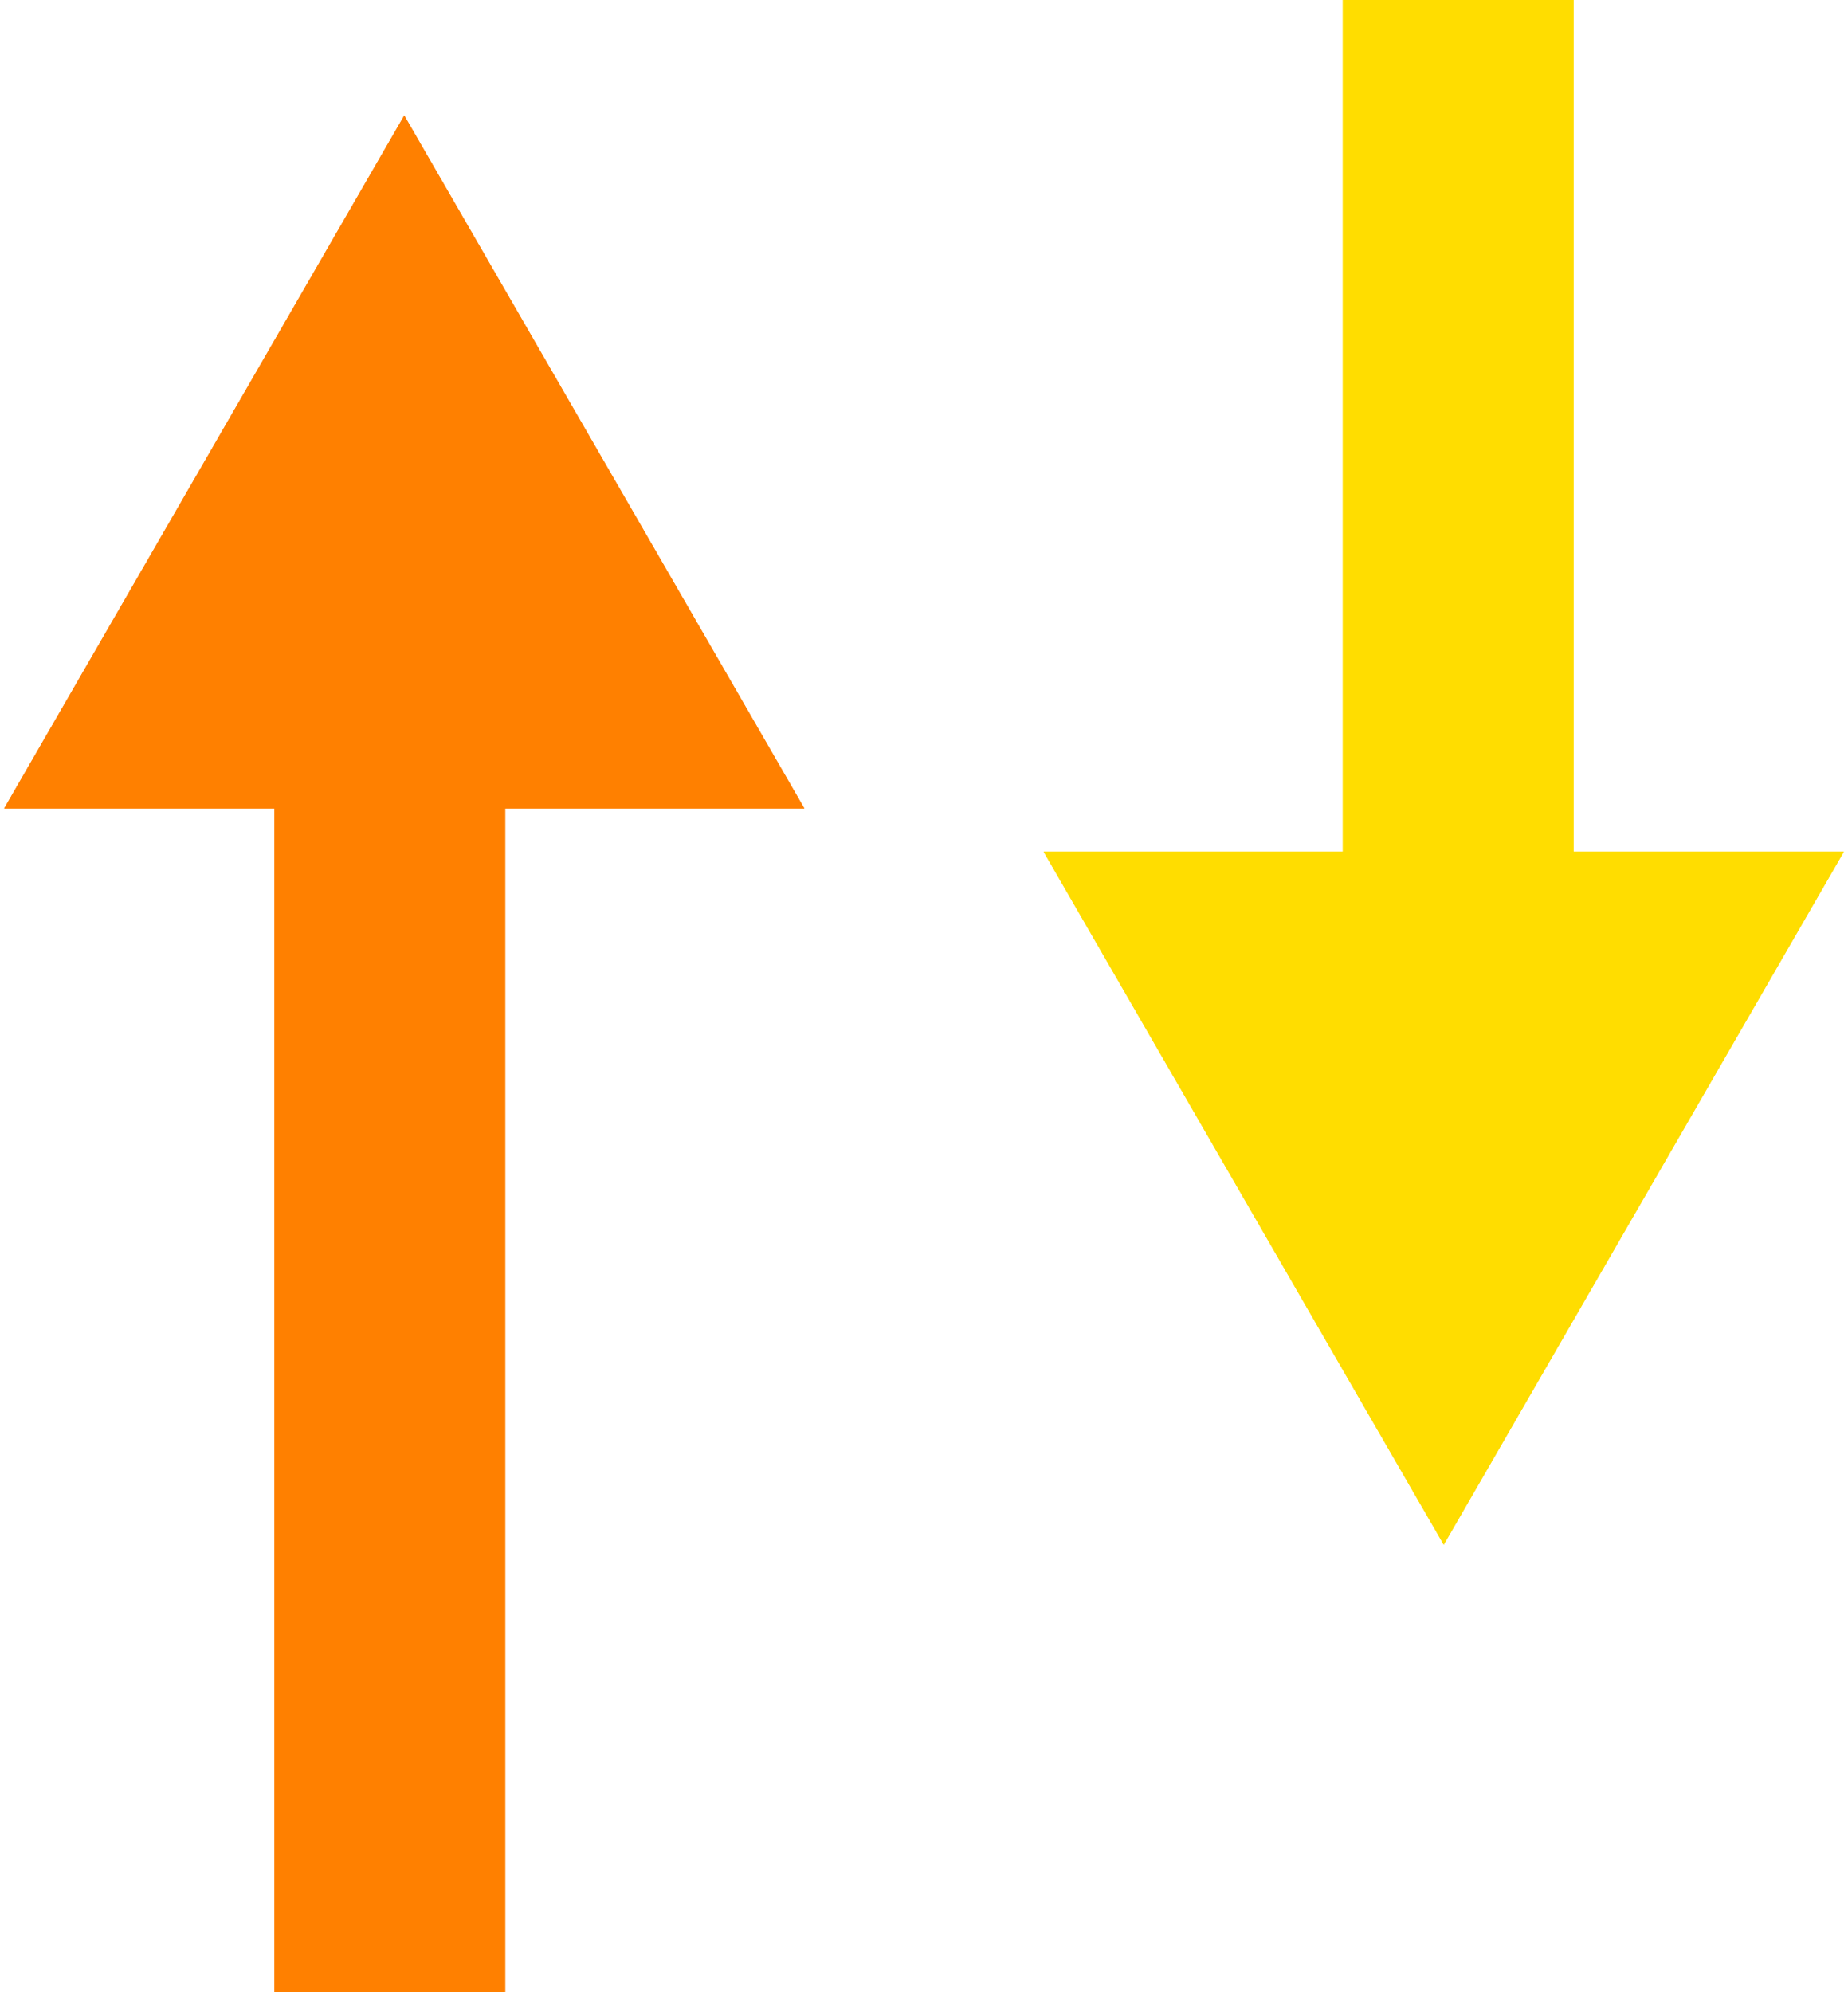
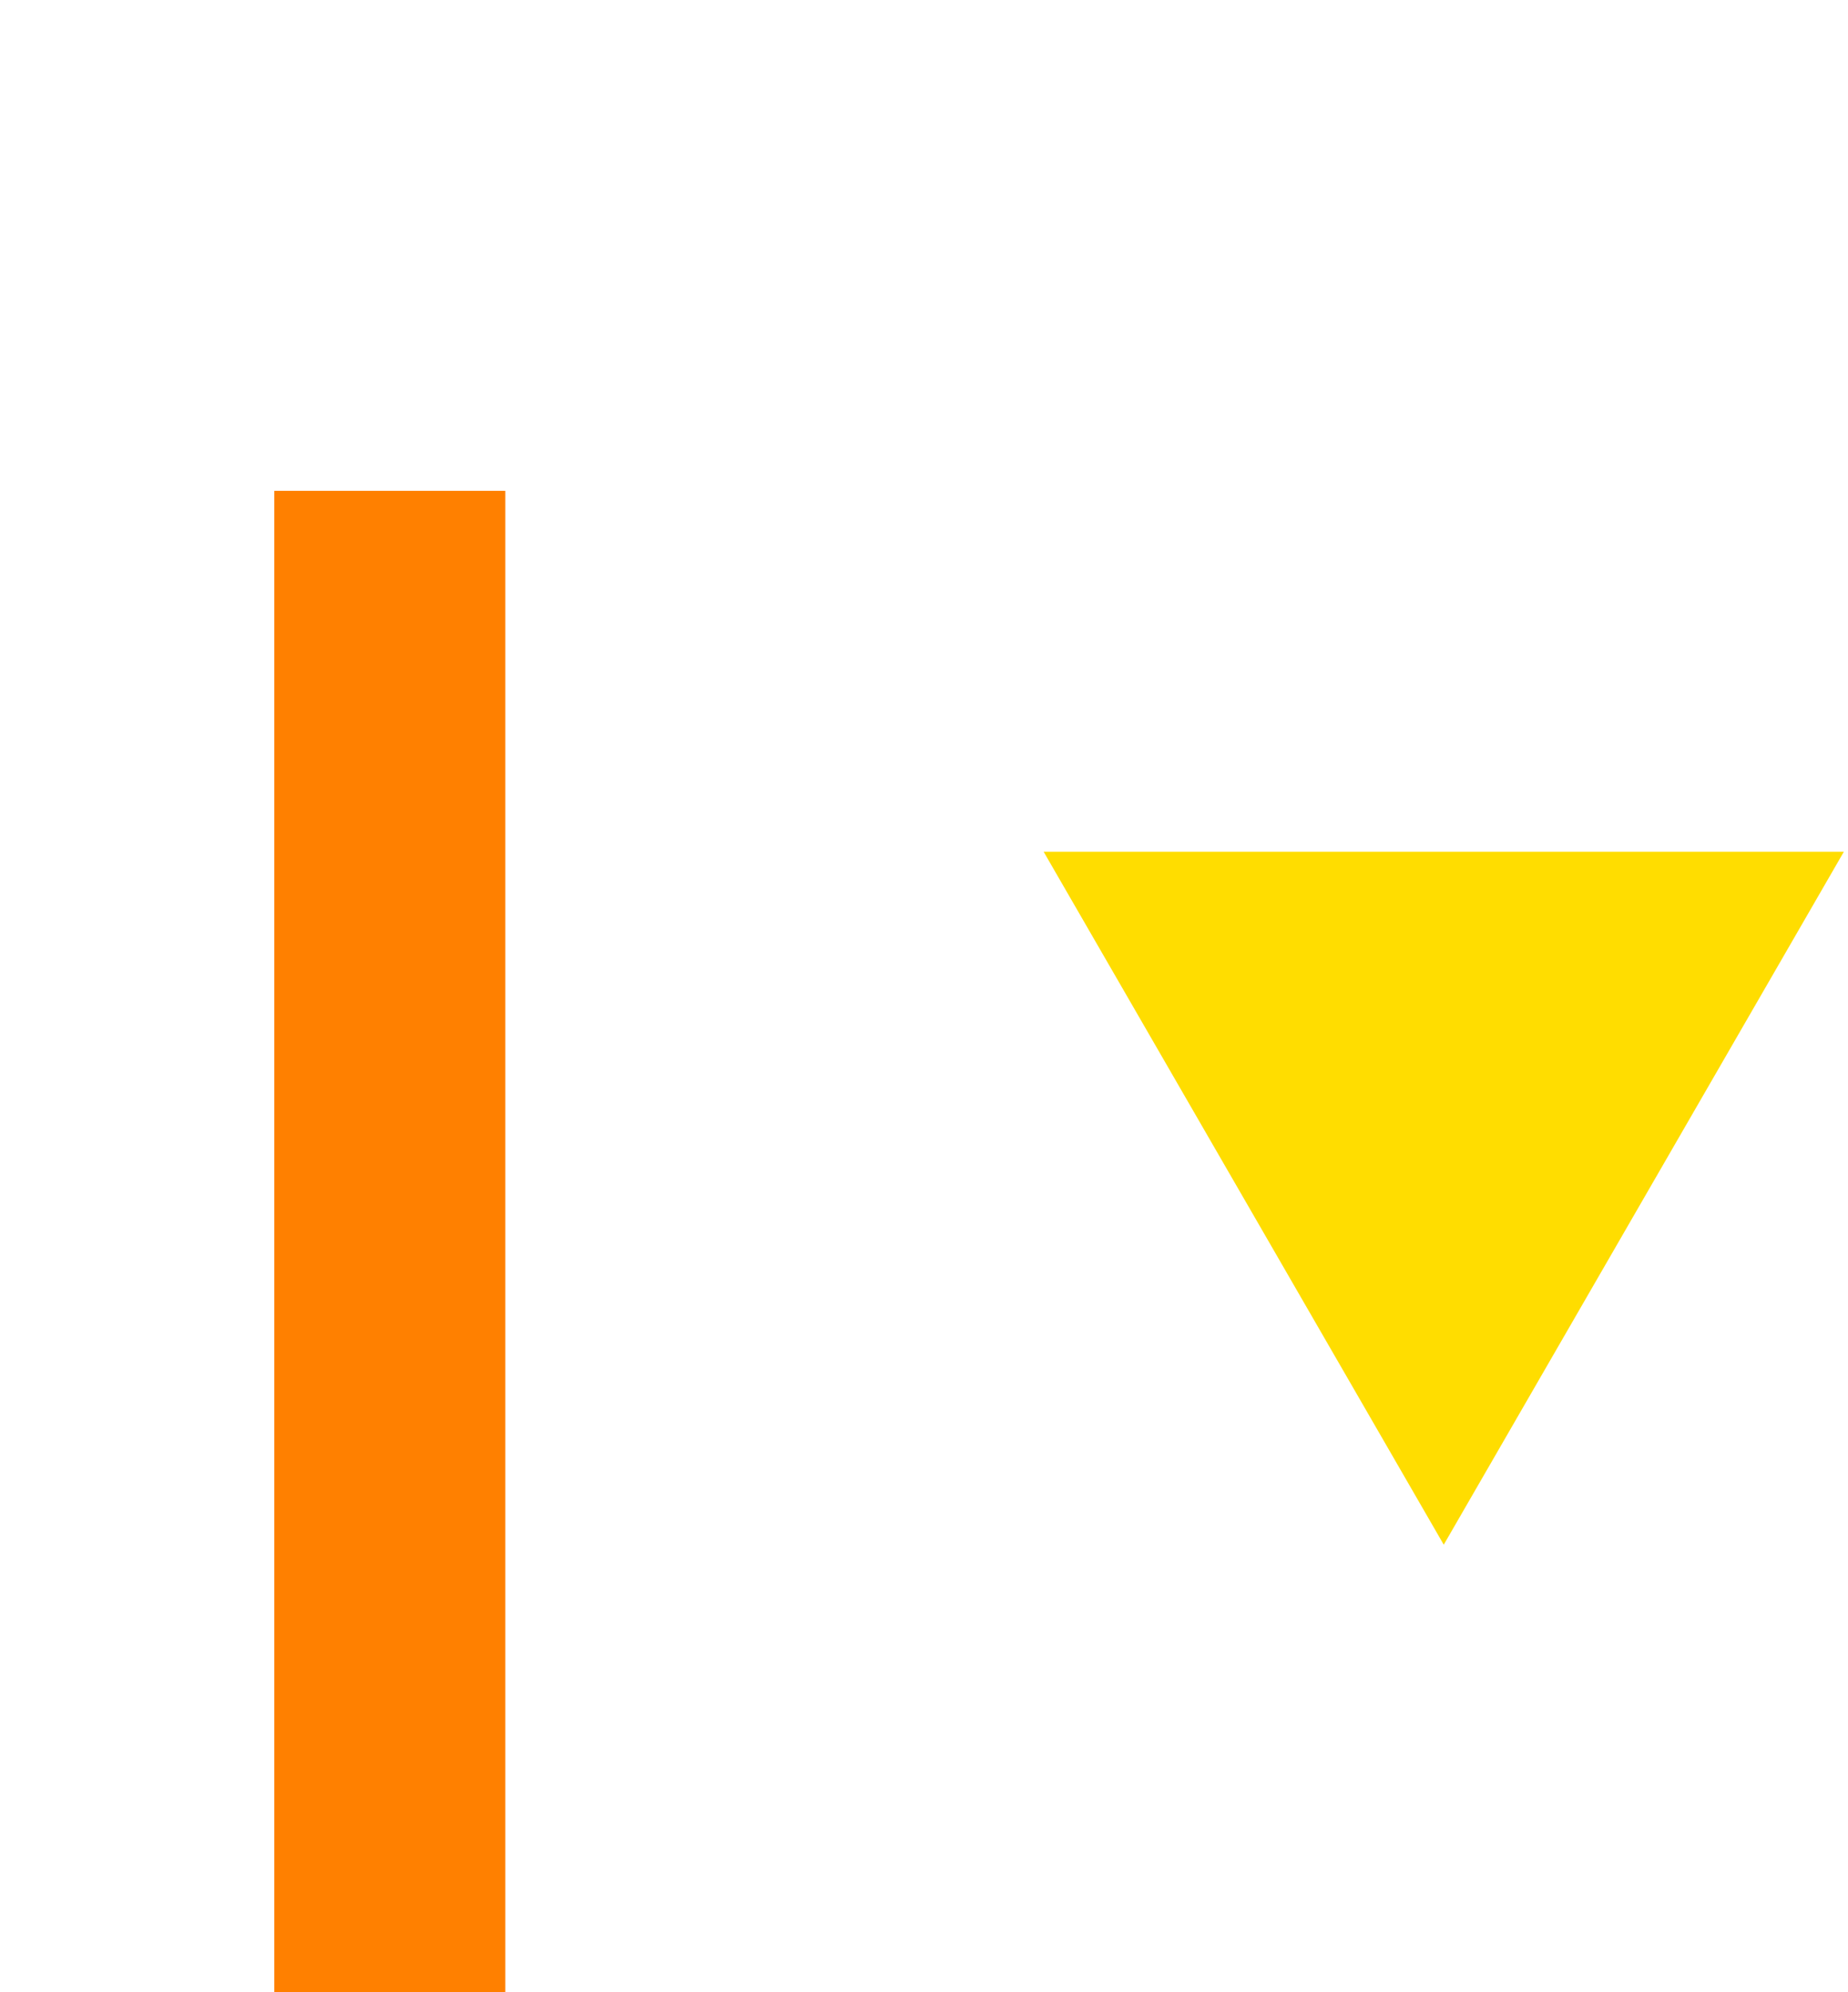
<svg xmlns="http://www.w3.org/2000/svg" width="128" height="138" fill="none">
-   <path fill-rule="evenodd" clip-rule="evenodd" d="M93 0v81h16V0H93z" fill="#FD0" />
  <path d="M100 107L72.287 59h55.426L100 107z" fill="#FD0" />
-   <path fill-rule="evenodd" clip-rule="evenodd" d="M100 107l27.713-48H72.287L100 107zm0-2l25.981-45H74.019L100 105z" fill="#FD0" />
  <path fill-rule="evenodd" clip-rule="evenodd" d="M35 138V34H19v104h16z" fill="#FF8000" />
-   <path d="M28 8l27.713 48H.287L28 8z" fill="#FF8000" />
-   <path fill-rule="evenodd" clip-rule="evenodd" d="M28 8L.287 56h55.426L28 8zm0 2L2.02 55h51.96L28 10z" fill="#FF8000" />
</svg>